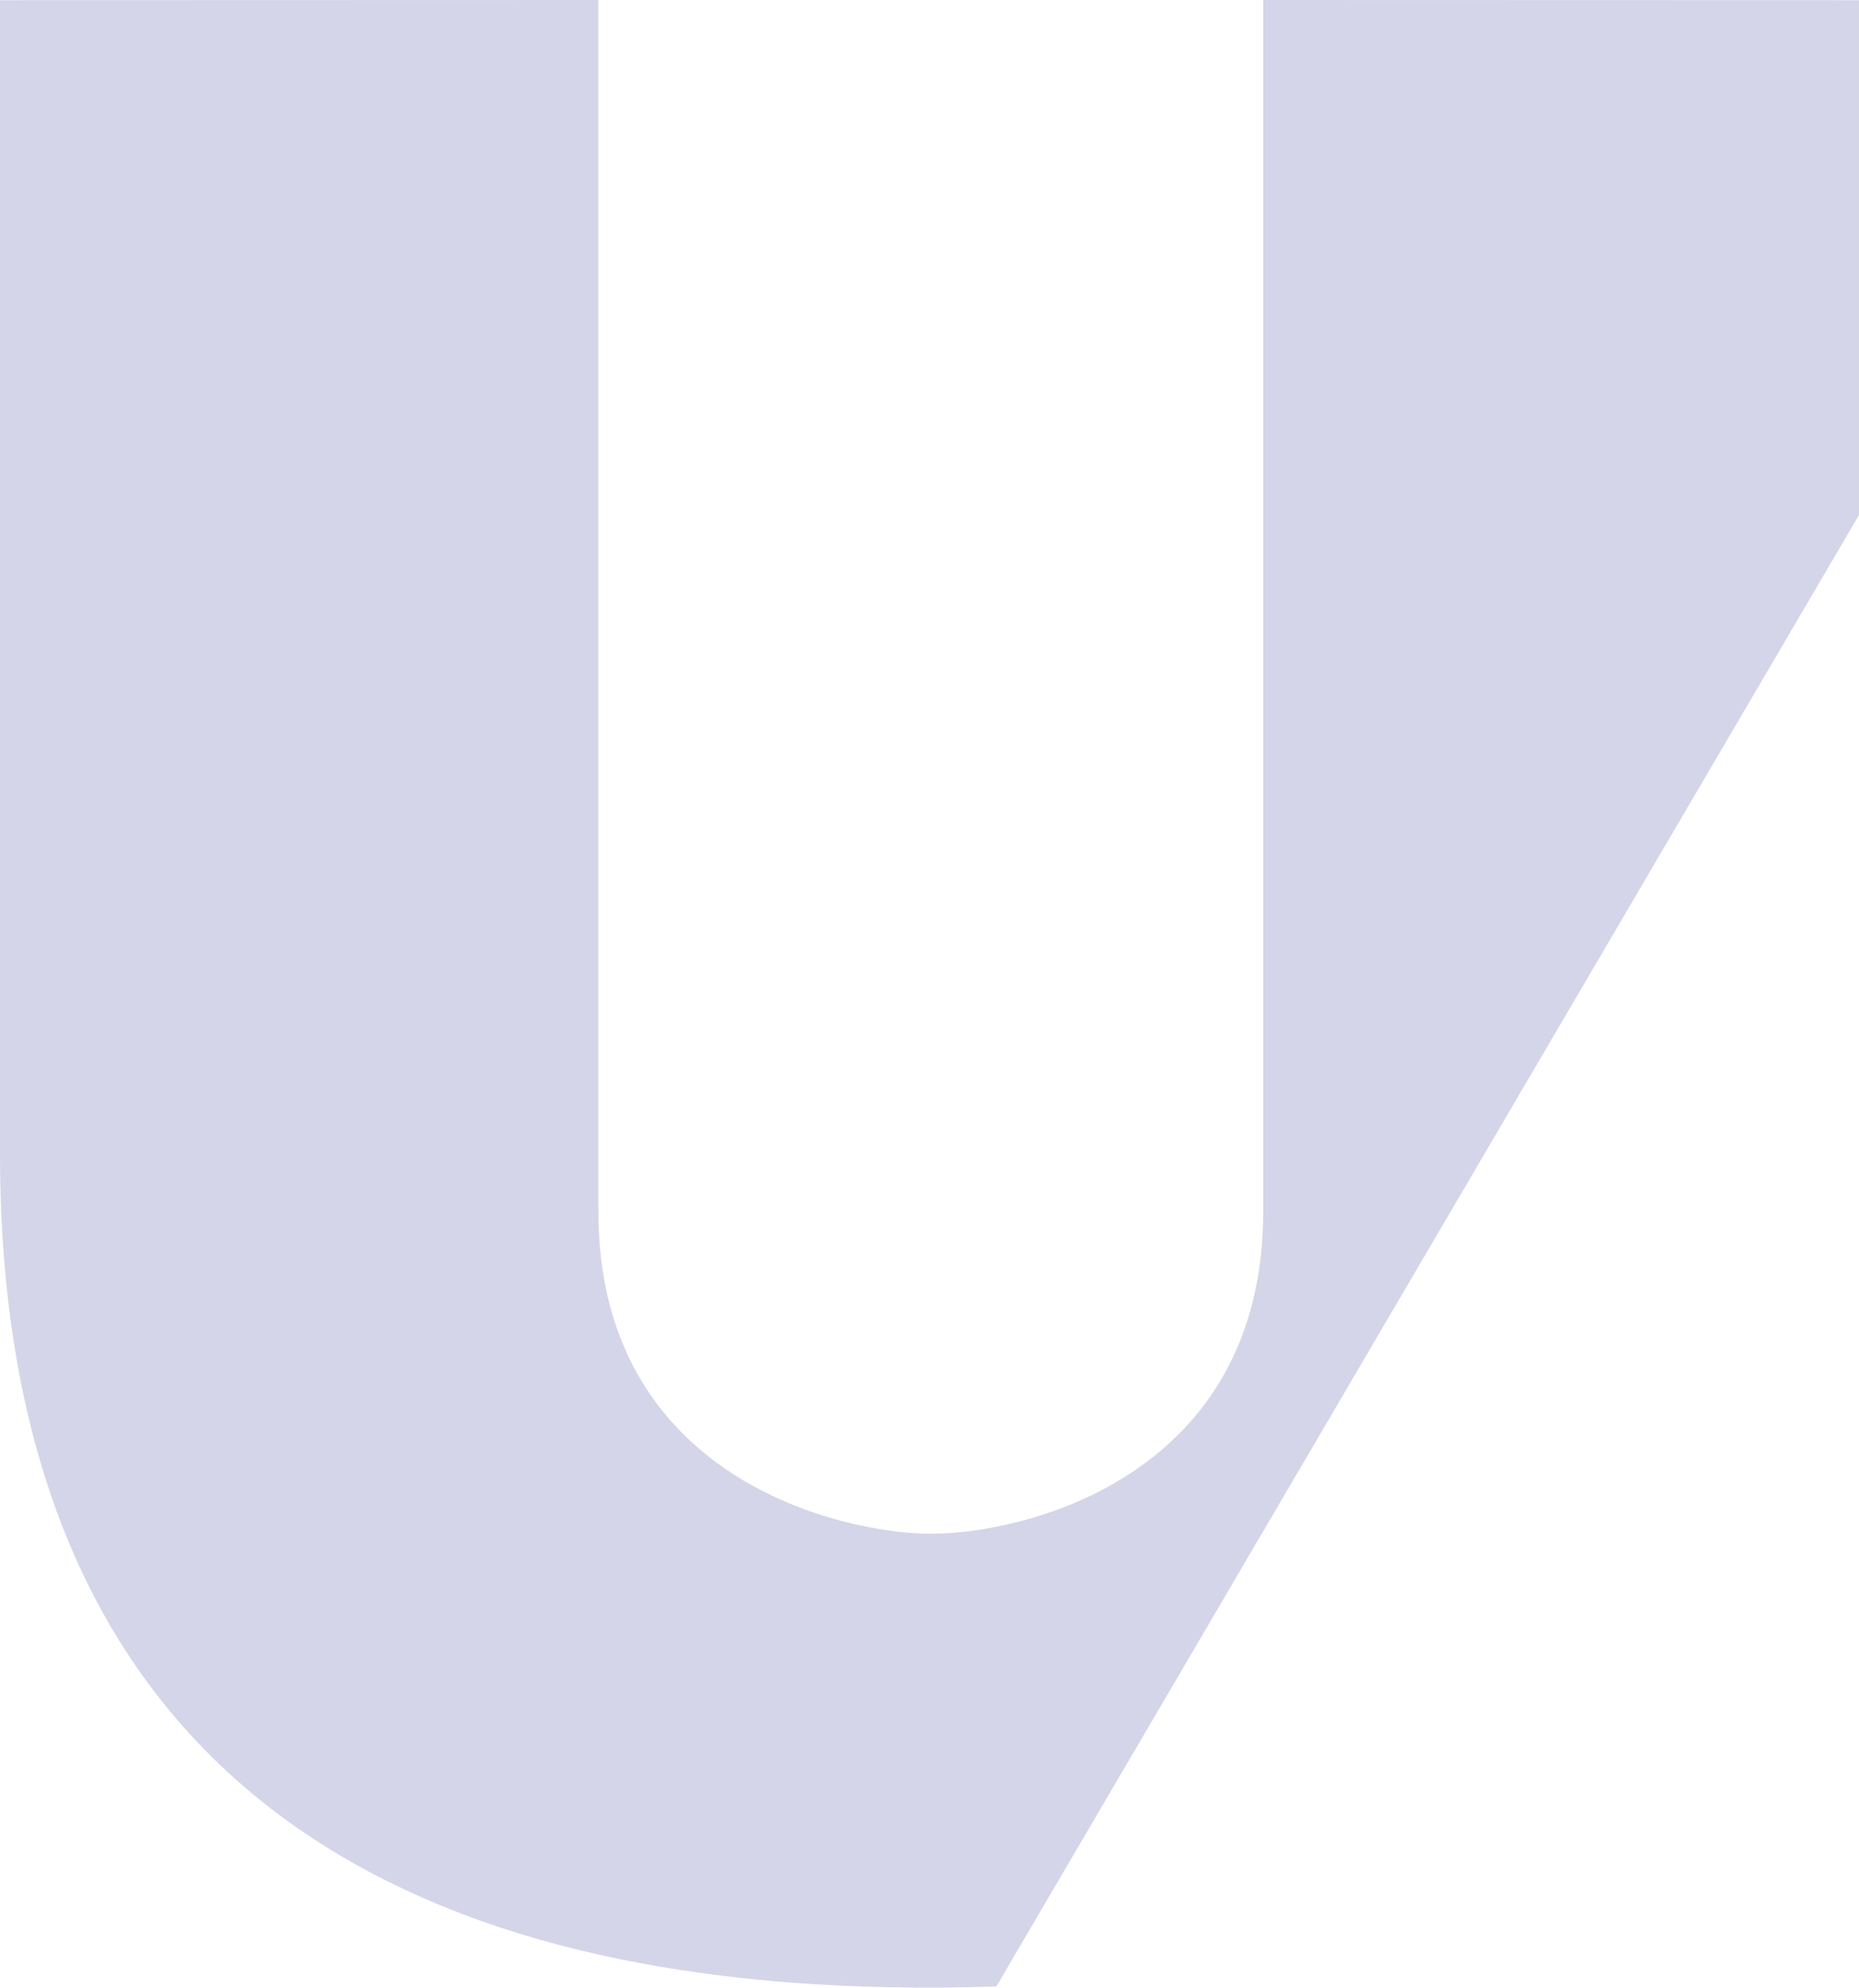
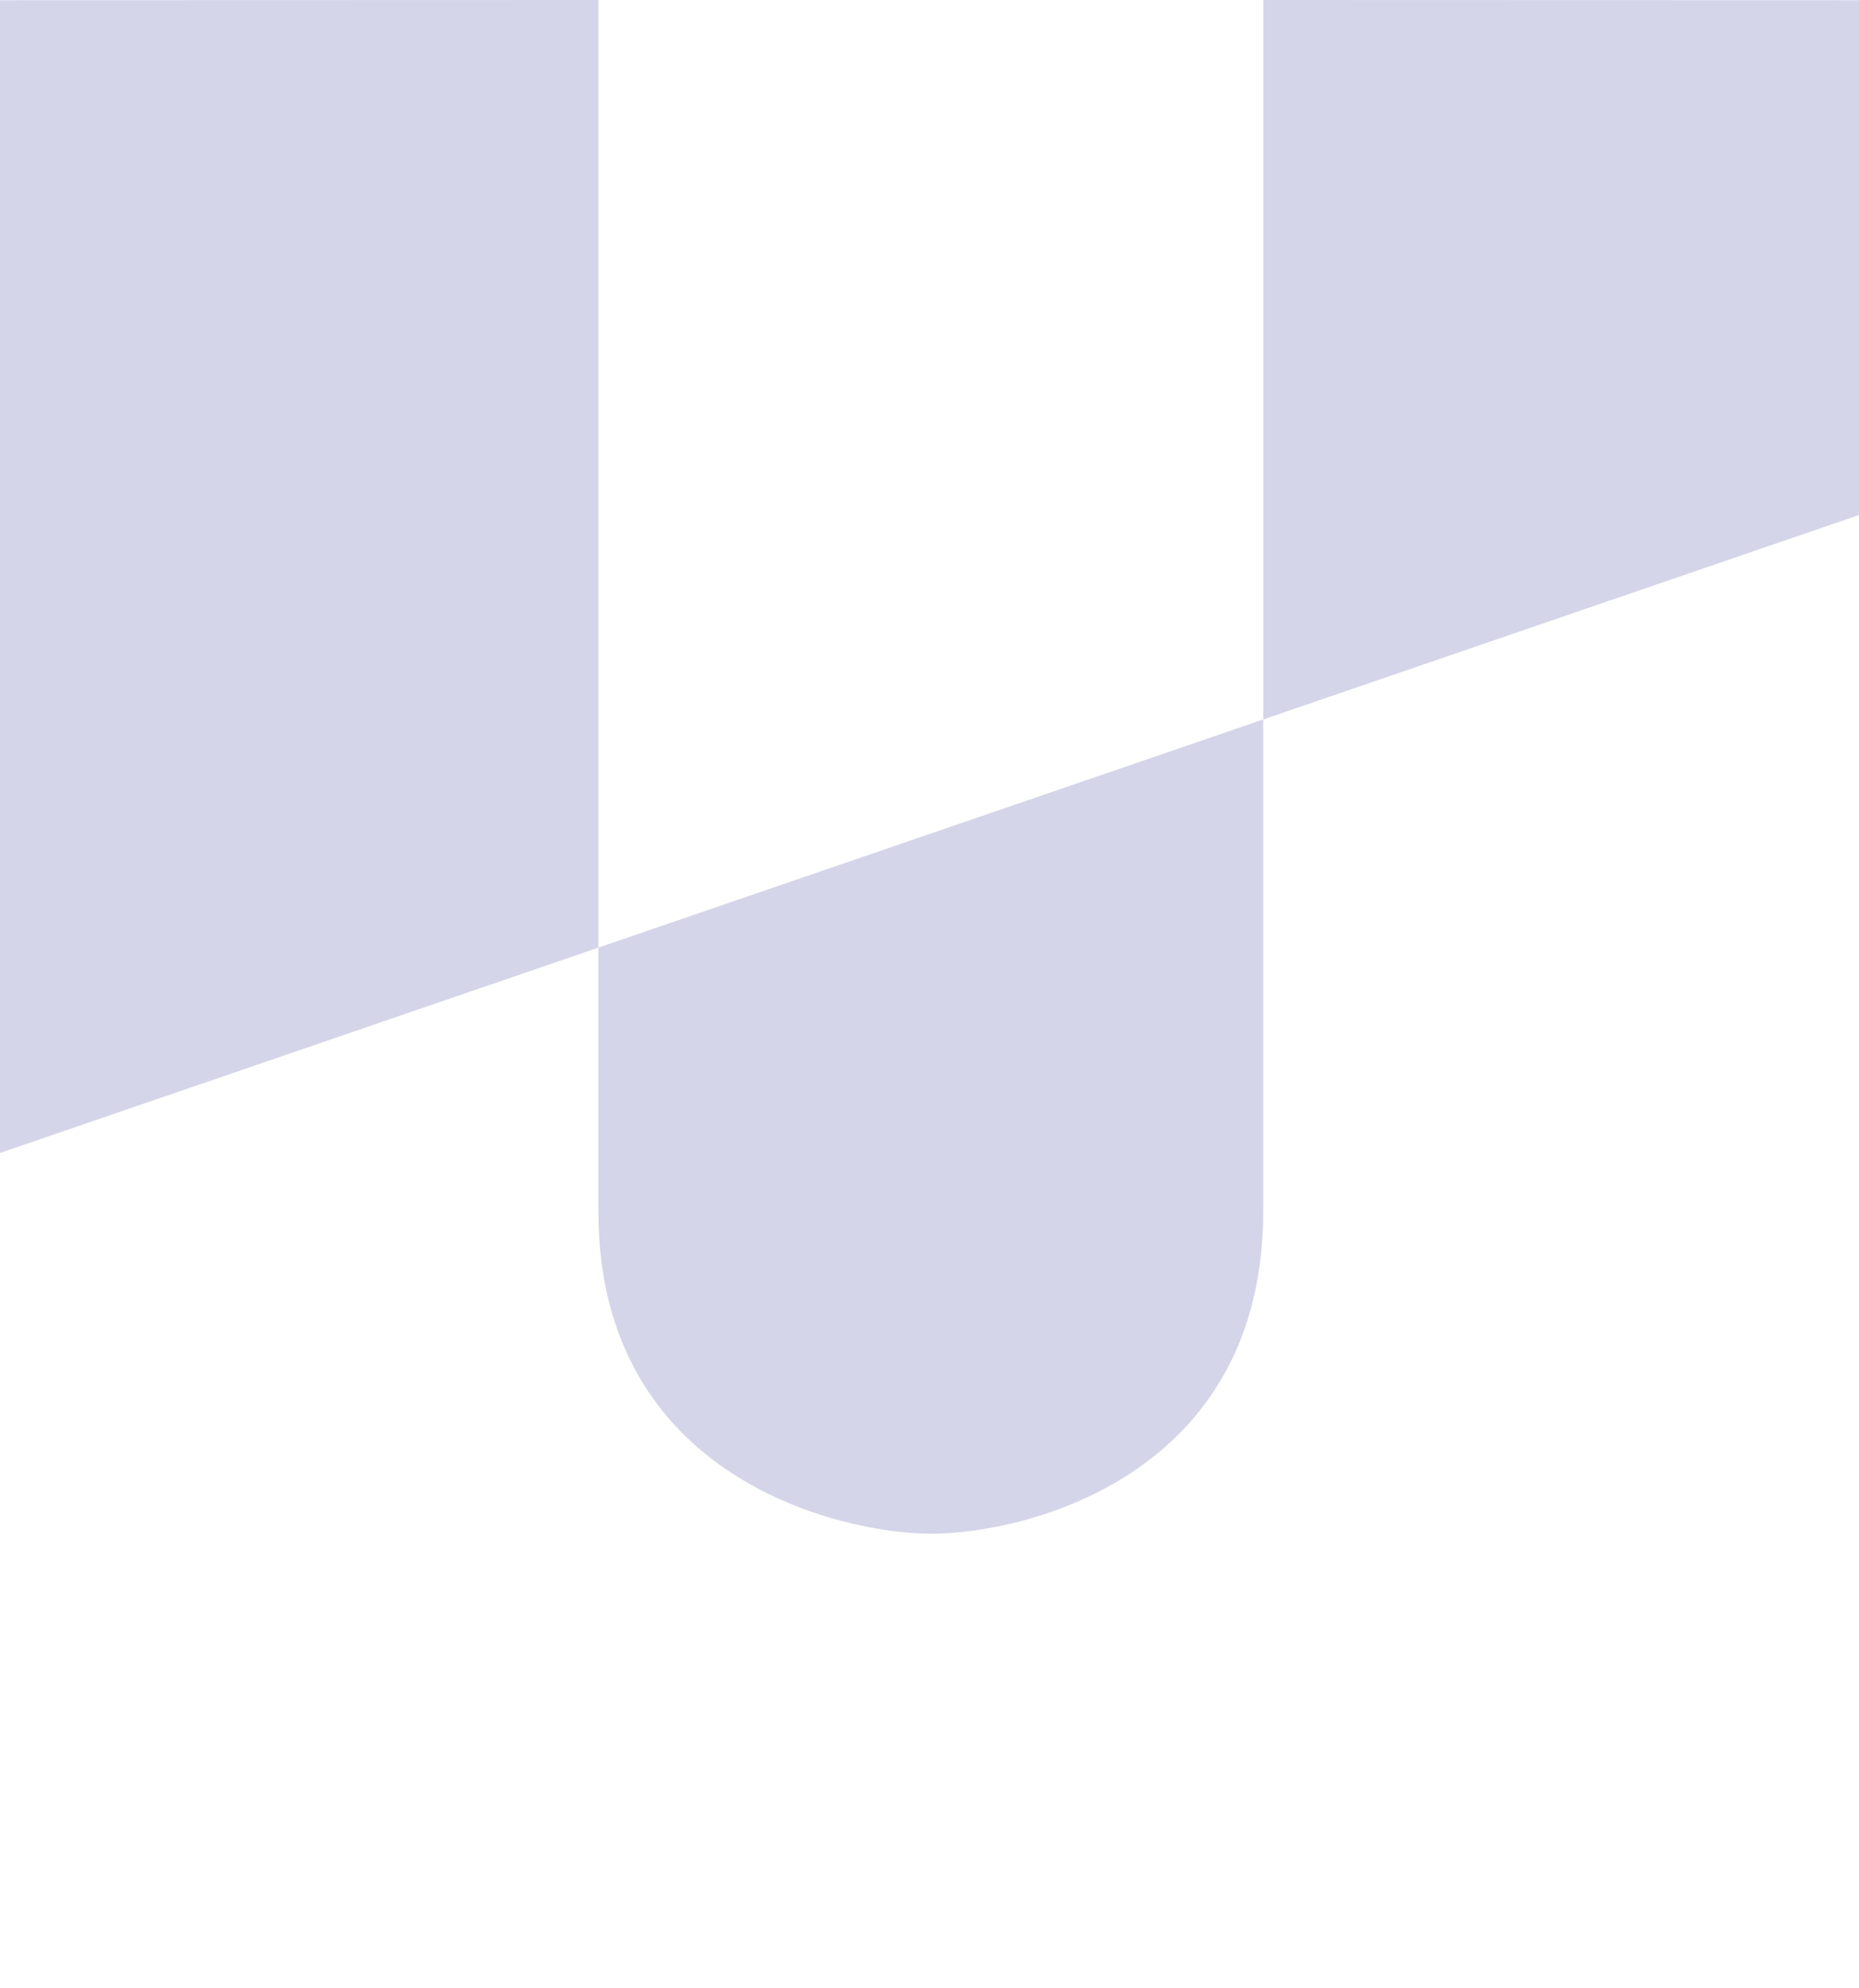
<svg xmlns="http://www.w3.org/2000/svg" width="300" height="320.705" viewBox="0 0 300 320.705">
-   <path d="M354.6,155.952V72.882l-96.143-.029V268.312c0,42.584-38.131,52.006-53.624,52.006-14.1,0-53.667-8.7-53.667-52.006V72.853L54.6,72.882v186c0,116.469,86.307,134.675,150.011,134.675,3.53,0,7.145-.079,10.775-.186Z" transform="translate(-54.603 -72.853)" fill="#2c318d" opacity="0.2" style="mix-blend-mode:multiply;isolation:isolate" />
+   <path d="M354.6,155.952V72.882l-96.143-.029V268.312c0,42.584-38.131,52.006-53.624,52.006-14.1,0-53.667-8.7-53.667-52.006V72.853L54.6,72.882v186Z" transform="translate(-54.603 -72.853)" fill="#2c318d" opacity="0.2" style="mix-blend-mode:multiply;isolation:isolate" />
</svg>